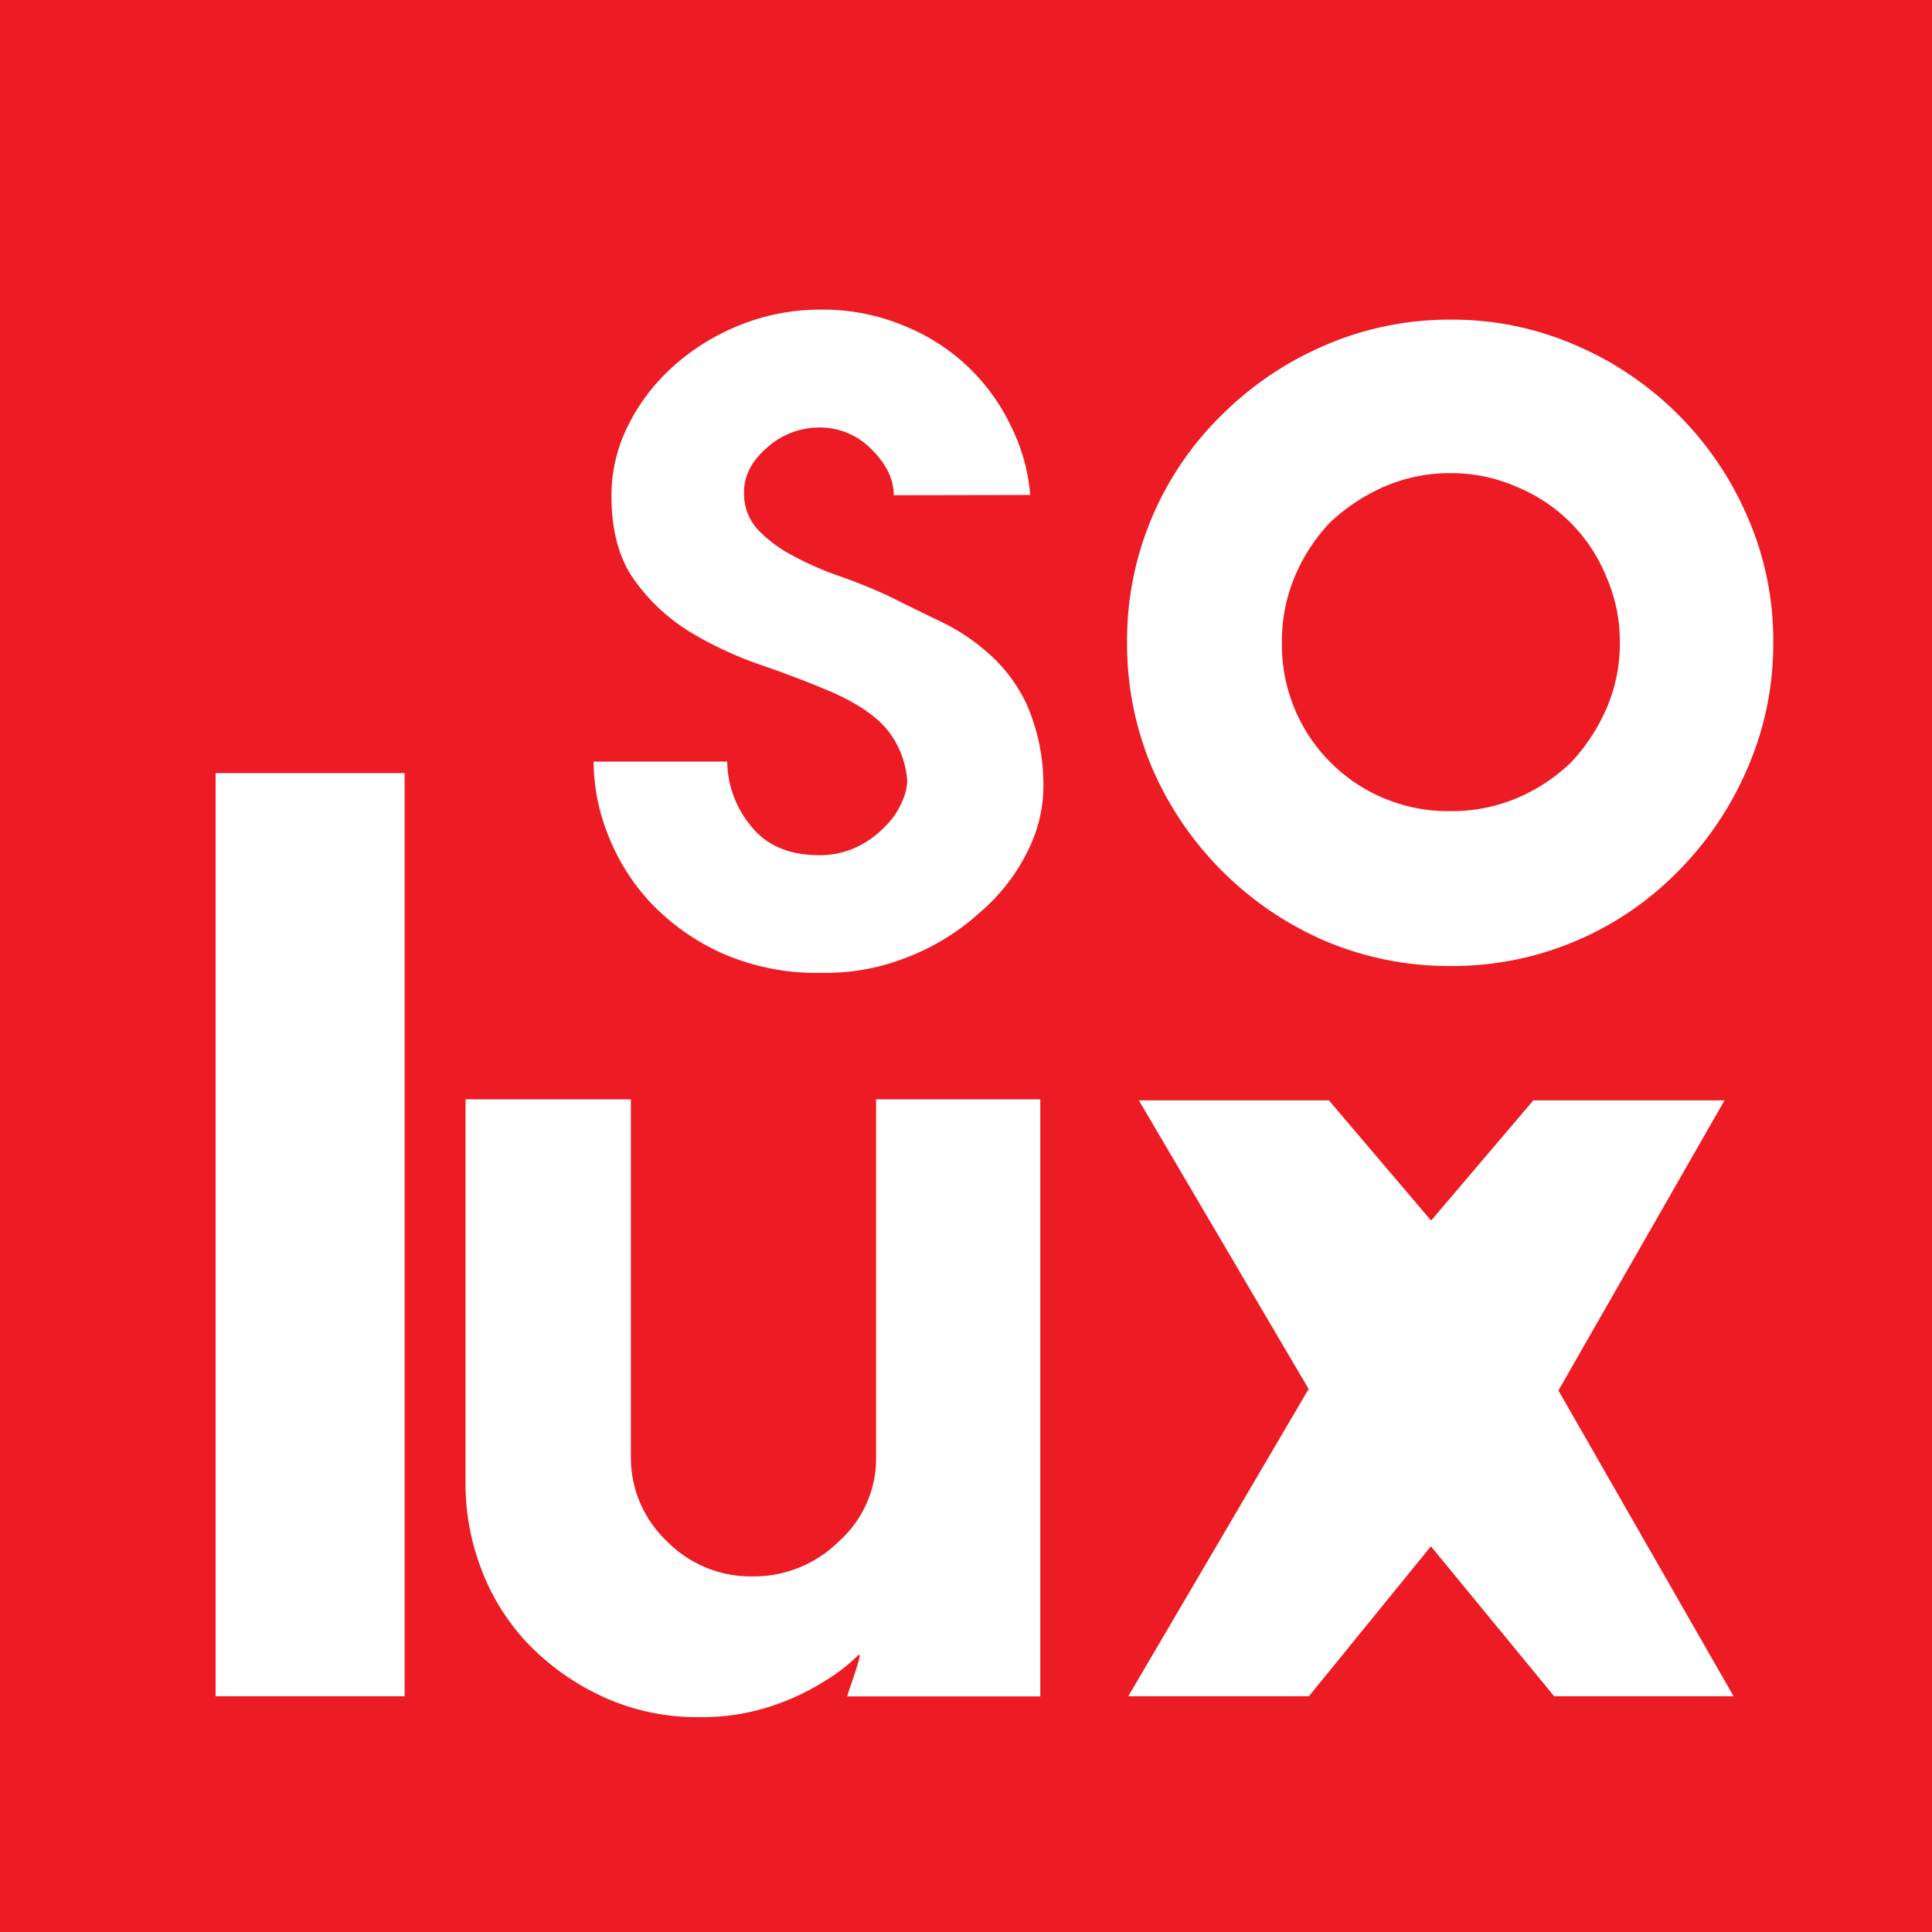
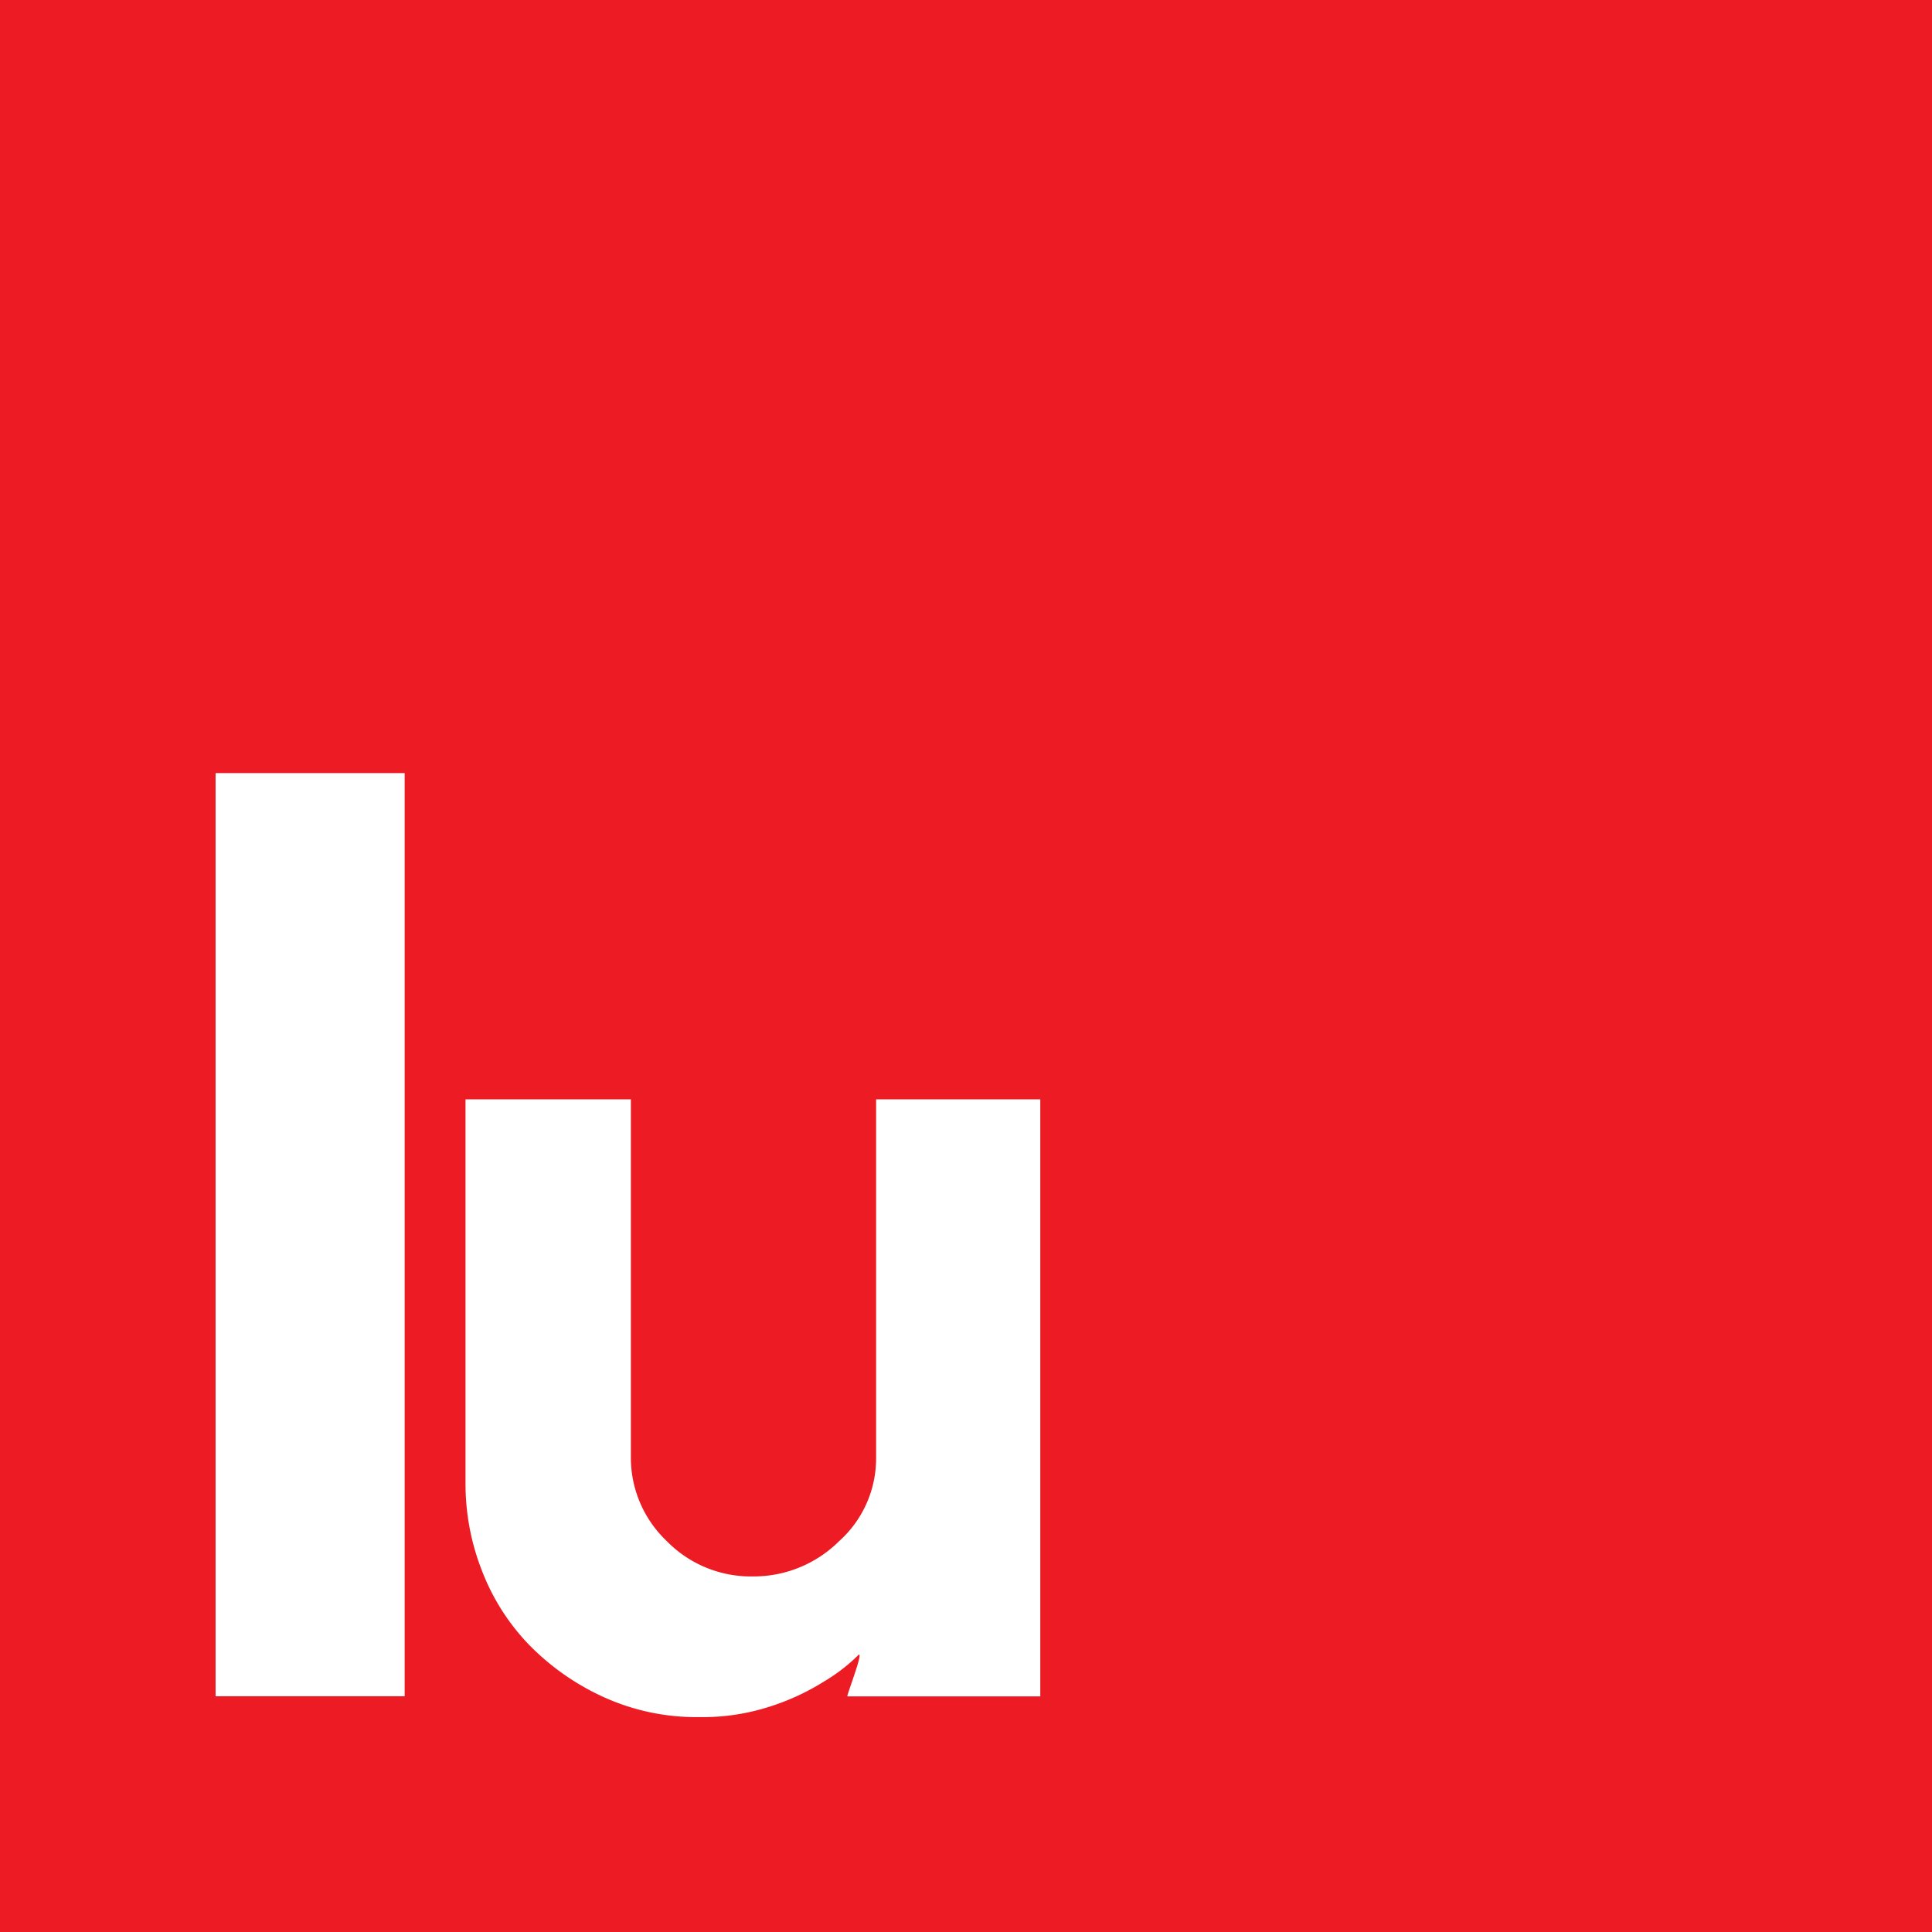
<svg xmlns="http://www.w3.org/2000/svg" id="Layer_1" data-name="Layer 1" viewBox="0 0 283.46 283.46">
  <defs>
    <style>.cls-1{fill:#ed1b23;}.cls-2{fill:#fff;}</style>
  </defs>
  <rect class="cls-1" width="283.46" height="283.46" />
-   <path class="cls-2" d="M266.88,389.37c0-2.36-1.09-4.6-3.27-6.74a10.53,10.53,0,0,0-7.58-3.2,11.49,11.49,0,0,0-7.72,2.94q-3.39,2.94-3.39,6.47a7.79,7.79,0,0,0,2,5.56,20,20,0,0,0,5.17,3.85,45.9,45.9,0,0,0,6.86,3c2.48.87,4.86,1.83,7.12,2.88,2.62,1.3,5.23,2.59,7.85,3.85a29.81,29.81,0,0,1,7.06,4.77,22.65,22.65,0,0,1,5.35,7.19,29.07,29.07,0,0,1,2.49,11,21.49,21.49,0,0,1-2.29,10.66,28.48,28.48,0,0,1-7.12,9.08,34,34,0,0,1-10.53,6.47,32.21,32.21,0,0,1-12.74,2.29,34.19,34.19,0,0,1-14.45-2.87,33.36,33.36,0,0,1-10.39-7.32A31,31,0,0,1,225,439.3a29.45,29.45,0,0,1-2.16-10.85h19.61a15,15,0,0,0,3.4,9.35q3.4,4.38,10.07,4.38a12.51,12.51,0,0,0,5.62-1.24,13.94,13.94,0,0,0,4.05-2.95,11.11,11.11,0,0,0,2.48-3.59,8.42,8.42,0,0,0,.79-3.07,13.54,13.54,0,0,0-2.75-7.32q-2.35-3-7.71-5.49-5.1-2.22-10.85-4.19a54.37,54.37,0,0,1-10.72-5,27.76,27.76,0,0,1-8.1-7.65q-3.27-4.64-3.27-12.22a22.83,22.83,0,0,1,2.42-10.27,29,29,0,0,1,6.6-8.69,32.94,32.94,0,0,1,9.8-6.08,31.39,31.39,0,0,1,11.9-2.28,30.56,30.56,0,0,1,12.16,2.35,29.45,29.45,0,0,1,15.81,14.9,27.35,27.35,0,0,1,2.75,9.94Z" transform="translate(-135.75 -316.71)" />
  <path class="cls-2" d="M195.12,565.58H167.38V430.14h27.74Z" transform="translate(-135.75 -316.71)" />
  <path class="cls-2" d="M204.05,534.43V478h24.26v52.49a16.85,16.85,0,0,0,5.25,12.31A17.25,17.25,0,0,0,246.21,548a17.77,17.77,0,0,0,12.65-5.17,16.3,16.3,0,0,0,5.43-12.22V478h24.09v87.6h-28.3c-.23.12,2.63-7.17,1.54-6a25.8,25.8,0,0,1-4.91,3.78A34.72,34.72,0,0,1,249,567a32.1,32.1,0,0,1-10.67,1.64,32.83,32.83,0,0,1-14-2.93A36.37,36.37,0,0,1,213.34,558a32.32,32.32,0,0,1-6.88-10.84A34.8,34.8,0,0,1,204.05,534.43Z" transform="translate(-135.75 -316.71)" />
-   <path class="cls-2" d="M302.84,478.15h27.88l15,17.64,15-17.64h28.05L364.4,520.72l25.7,44.86H363.77l-18.08-22-17.9,22h-26.5l26.46-45.08Z" transform="translate(-135.75 -316.71)" />
-   <path class="cls-2" d="M301.11,410.94a46.27,46.27,0,0,1,13.94-33.39,48.46,48.46,0,0,1,15.06-10.16,45.86,45.86,0,0,1,18.5-3.78A45.23,45.23,0,0,1,367,367.39a48,48,0,0,1,25.13,25.13,45.16,45.16,0,0,1,3.79,18.42,45.7,45.7,0,0,1-3.79,18.5A48.49,48.49,0,0,1,382,444.5a46.32,46.32,0,0,1-33.39,13.94,46.66,46.66,0,0,1-18.5-3.7,48.66,48.66,0,0,1-25.3-25.3A46.66,46.66,0,0,1,301.11,410.94Zm22.72,0a24.39,24.39,0,0,0,24.78,24.78,24.56,24.56,0,0,0,9.64-1.89,26,26,0,0,0,7.91-5.17,27.56,27.56,0,0,0,5.25-7.91,24,24,0,0,0,2-9.81,23.52,23.52,0,0,0-2-9.64,23.94,23.94,0,0,0-13.16-13.17,23.59,23.59,0,0,0-9.64-2,24,24,0,0,0-9.81,2,27.82,27.82,0,0,0-7.92,5.25,26.29,26.29,0,0,0-5.16,7.92A24.48,24.48,0,0,0,323.83,410.94Z" transform="translate(-135.75 -316.71)" />
</svg>